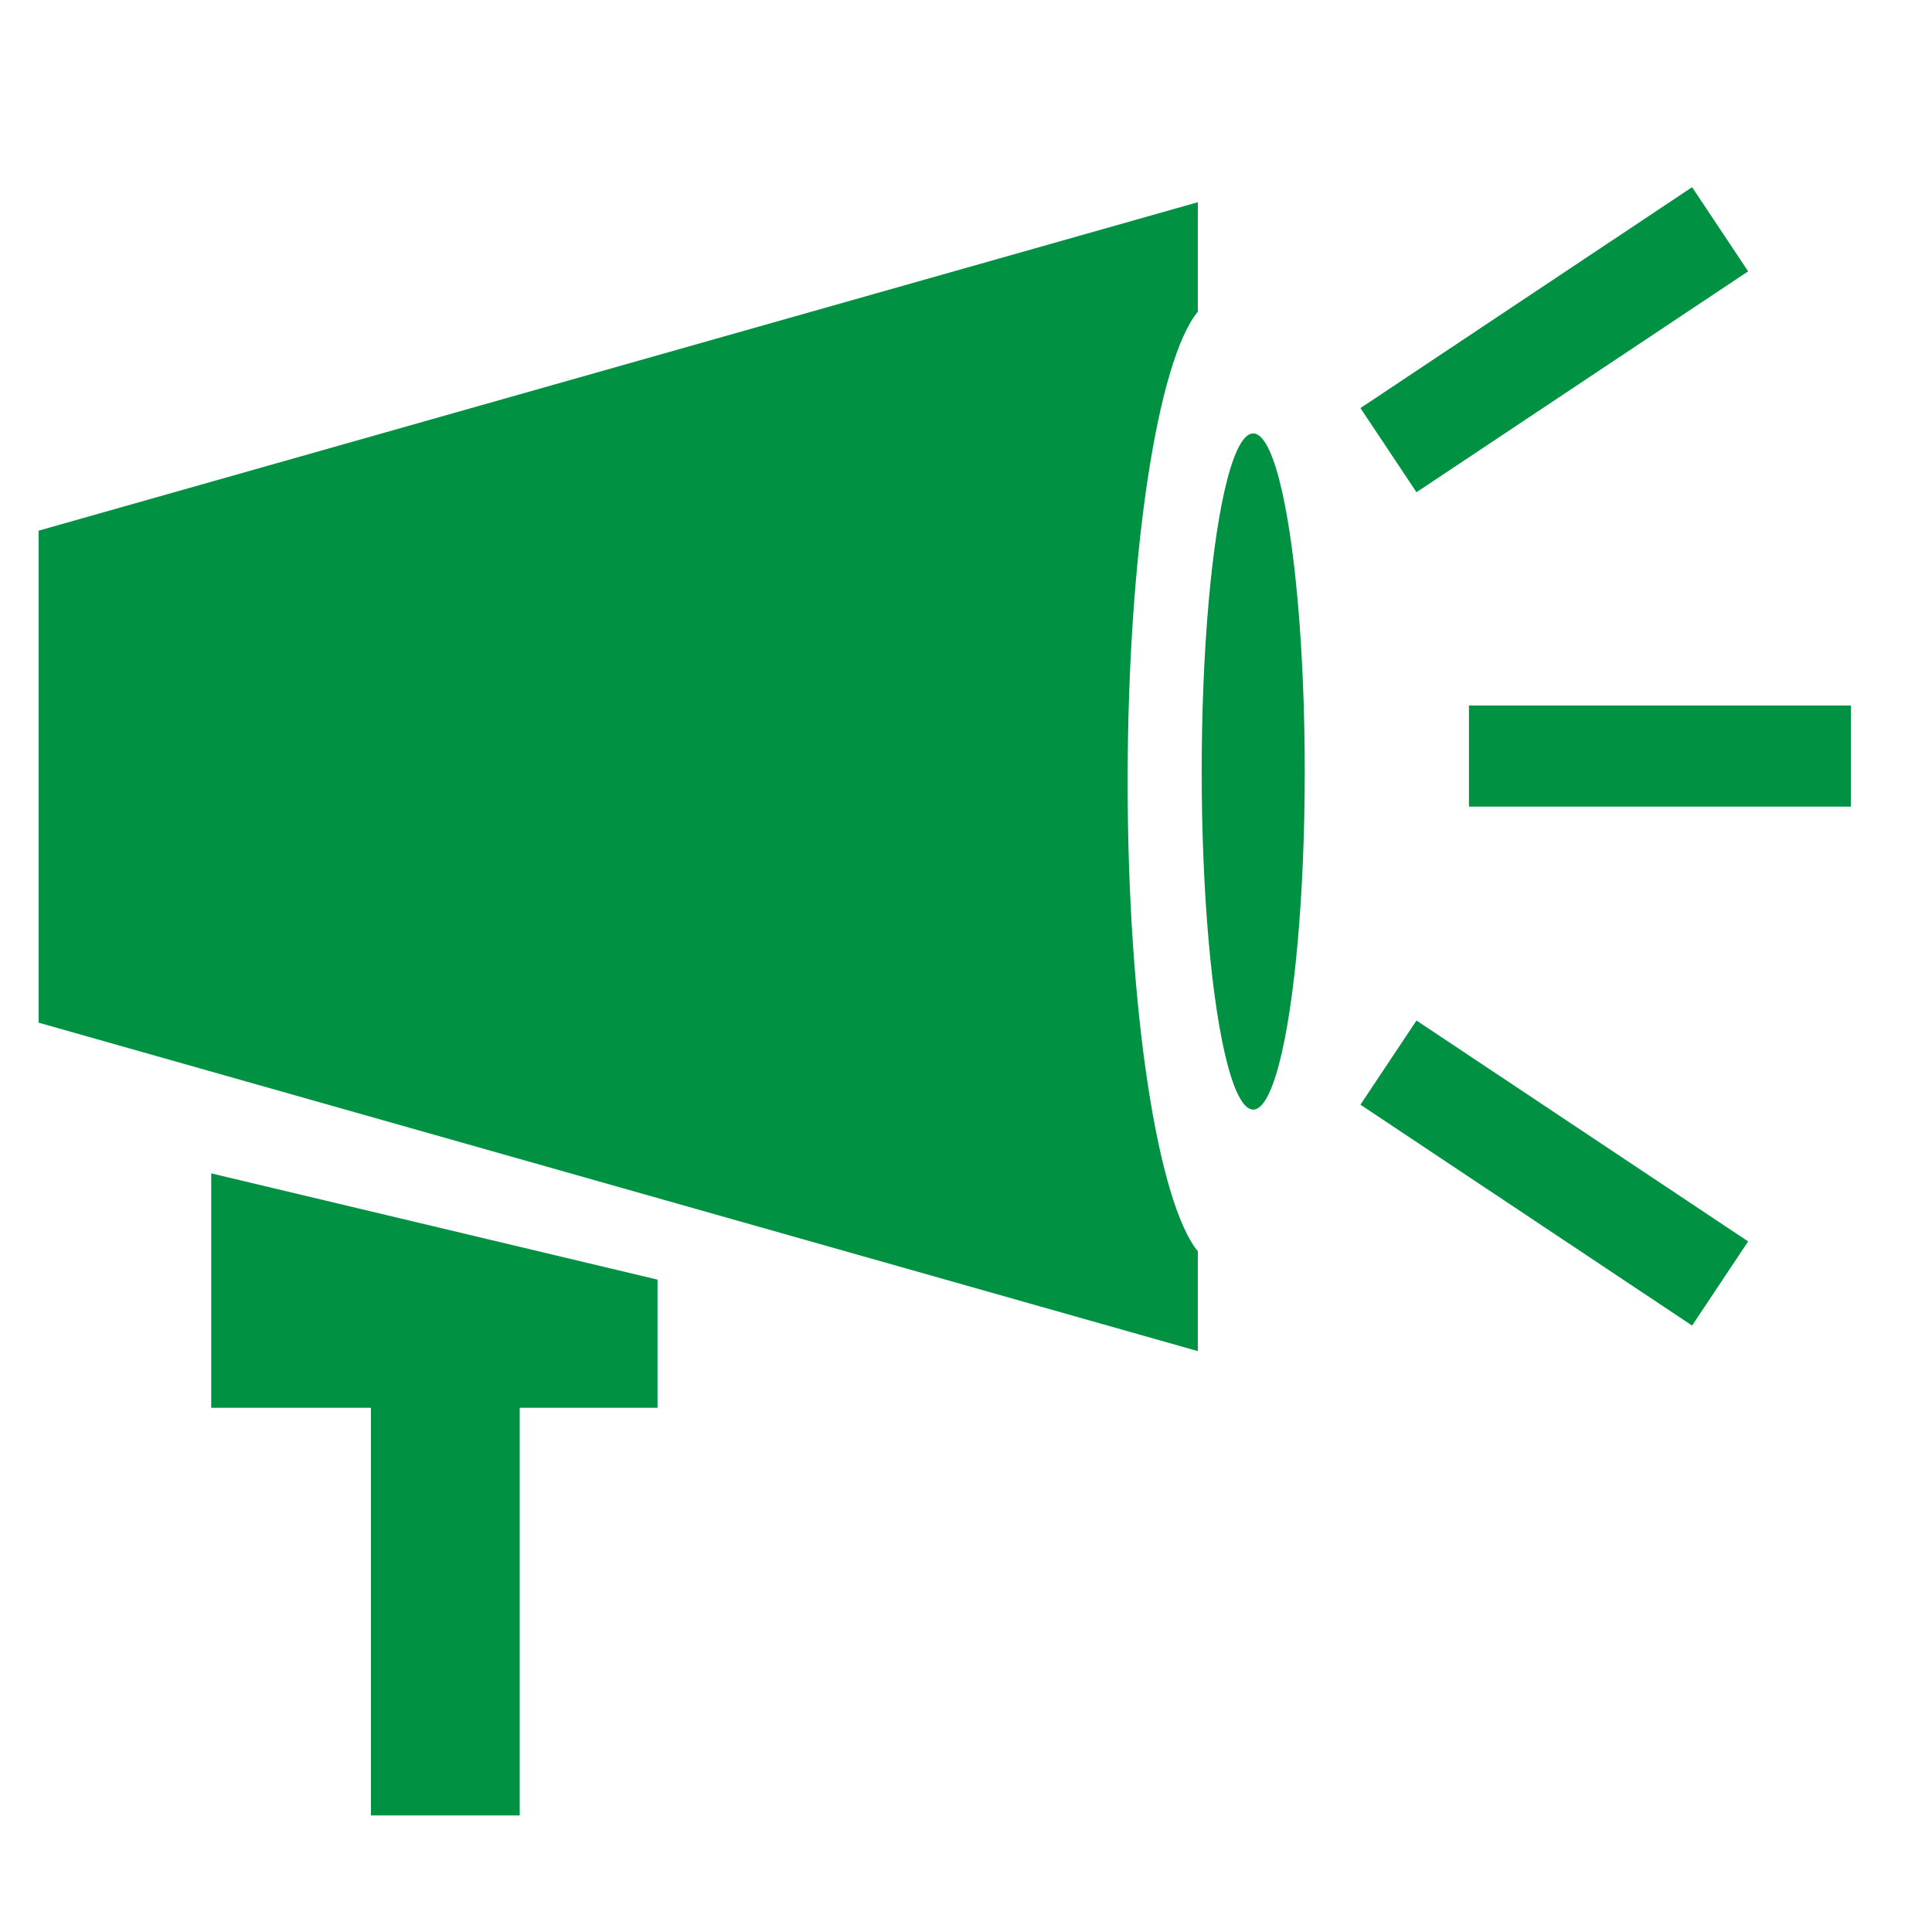
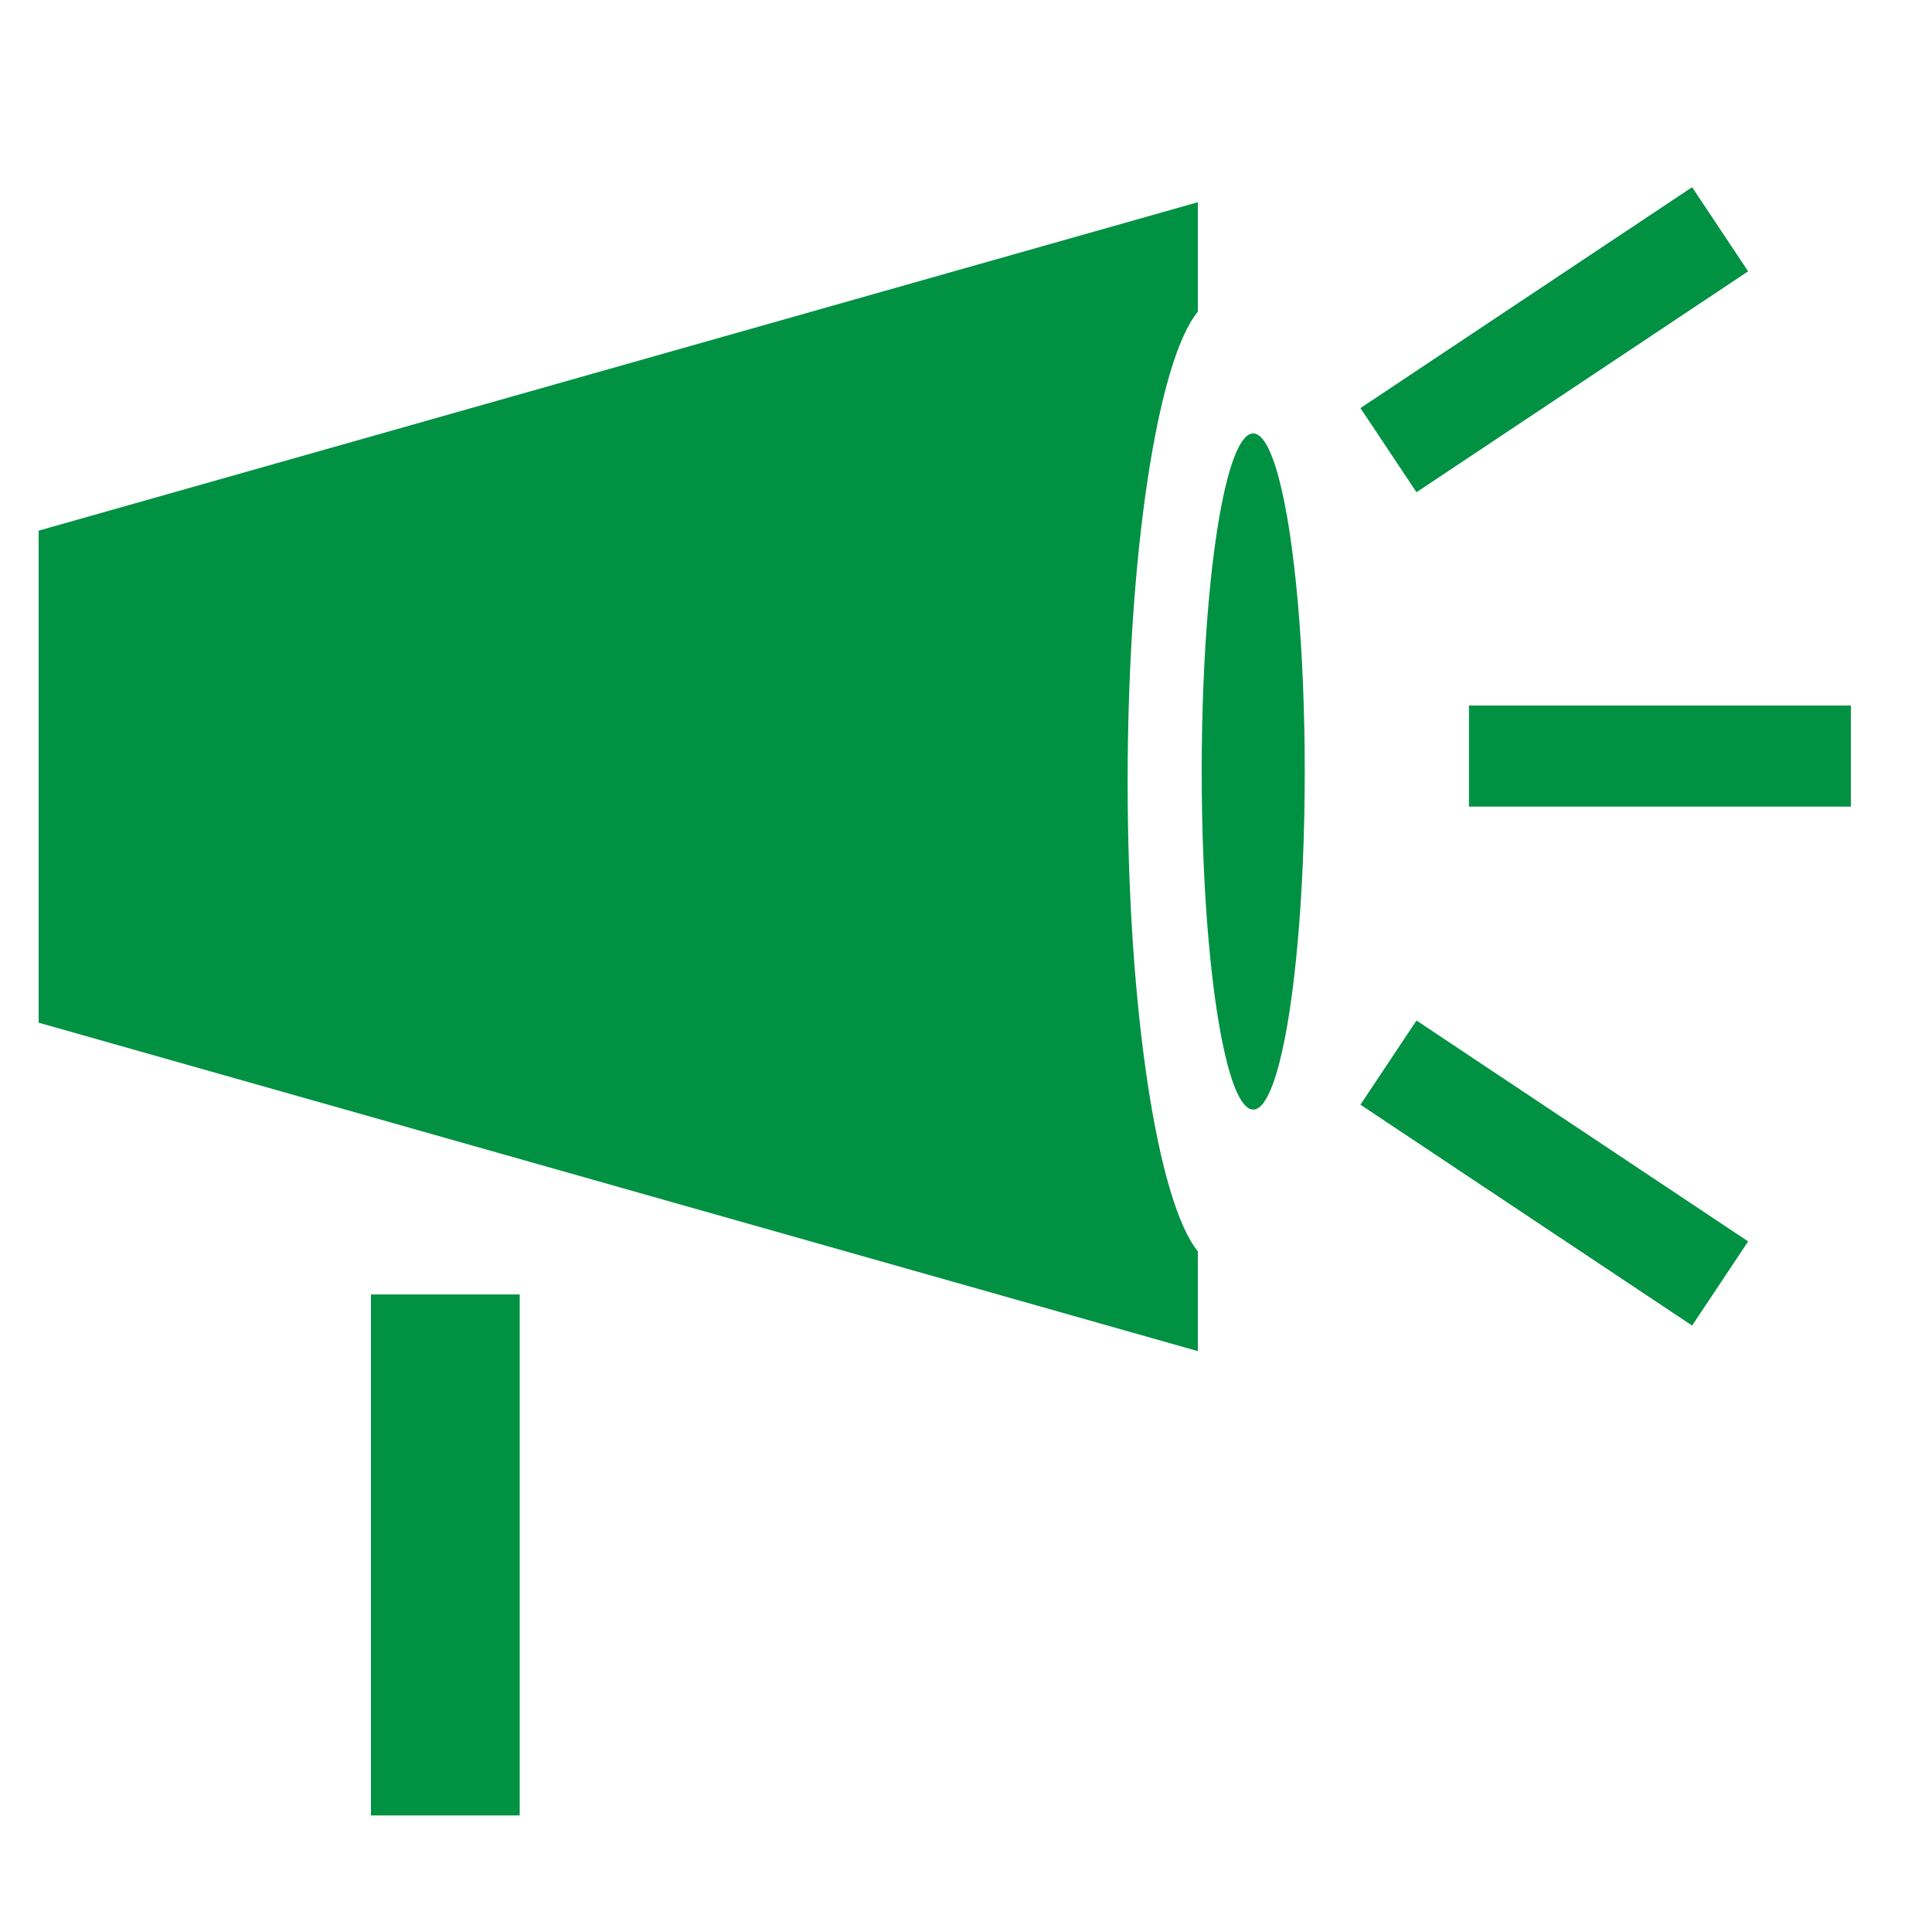
<svg xmlns="http://www.w3.org/2000/svg" id="_レイヤー_2" data-name="レイヤー_2" viewBox="0 0 30 30">
  <defs>
    <style>
      .cls-1 {
        fill: #009143;
      }

      .cls-2 {
        fill: #009143;
      }

      .cls-3 {
        fill: none;
        stroke: #009143;
        stroke-miterlimit: 10;
        stroke-width: 1.57px;
      }
    </style>
  </defs>
  <rect class="cls-2" x="5.76" y="20.1" width="2.31" height="8.09" />
  <path class="cls-1" d="M17.51,12.13c0-3.56.47-6.54,1.09-7.29v-1.7L.6,8.24v7.64l18,5.1v-1.55c-.62-.76-1.09-3.73-1.09-7.29Z" />
-   <polygon class="cls-2" points="3.28 18.22 3.28 21.86 10.21 21.86 10.21 19.87 3.28 18.22" />
  <ellipse class="cls-1" cx="19.46" cy="11.98" rx=".8" ry="5.25" />
  <line class="cls-3" x1="22.81" y1="11.74" x2="28.74" y2="11.74" />
  <line class="cls-3" x1="21.56" y1="6.99" x2="26.71" y2="3.56" />
  <line class="cls-3" x1="21.56" y1="16.5" x2="26.71" y2="19.93" />
</svg>